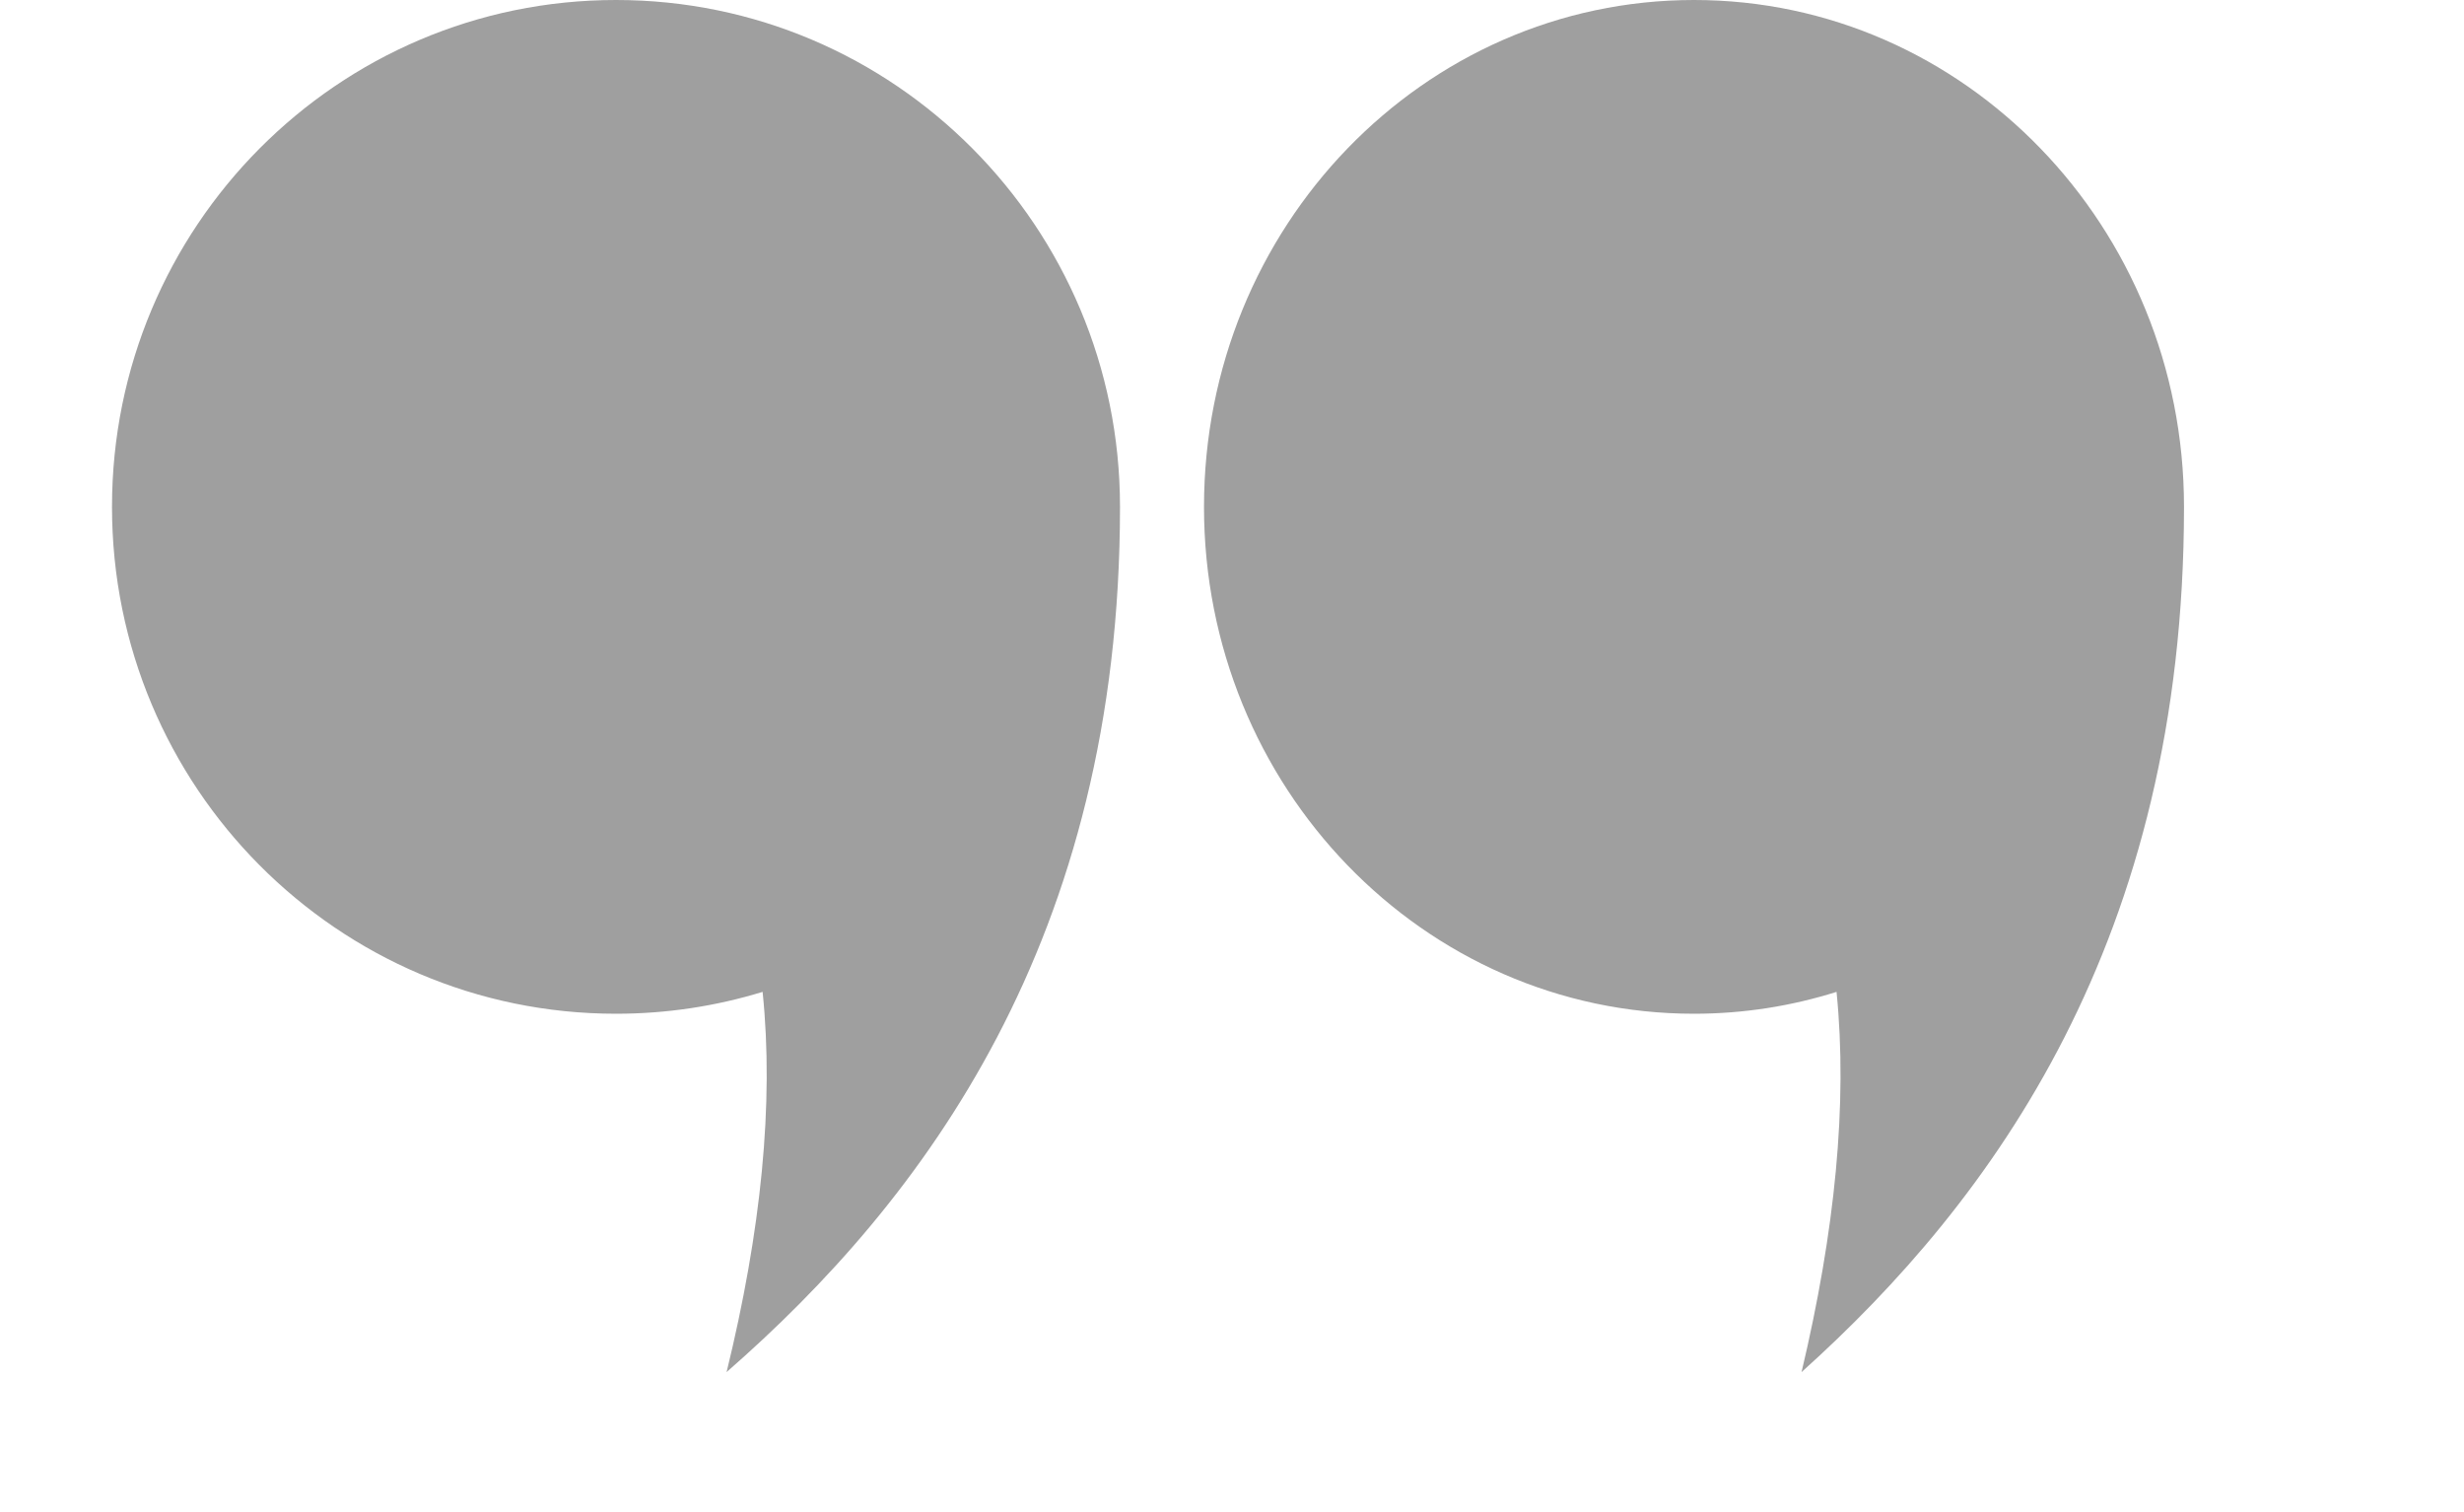
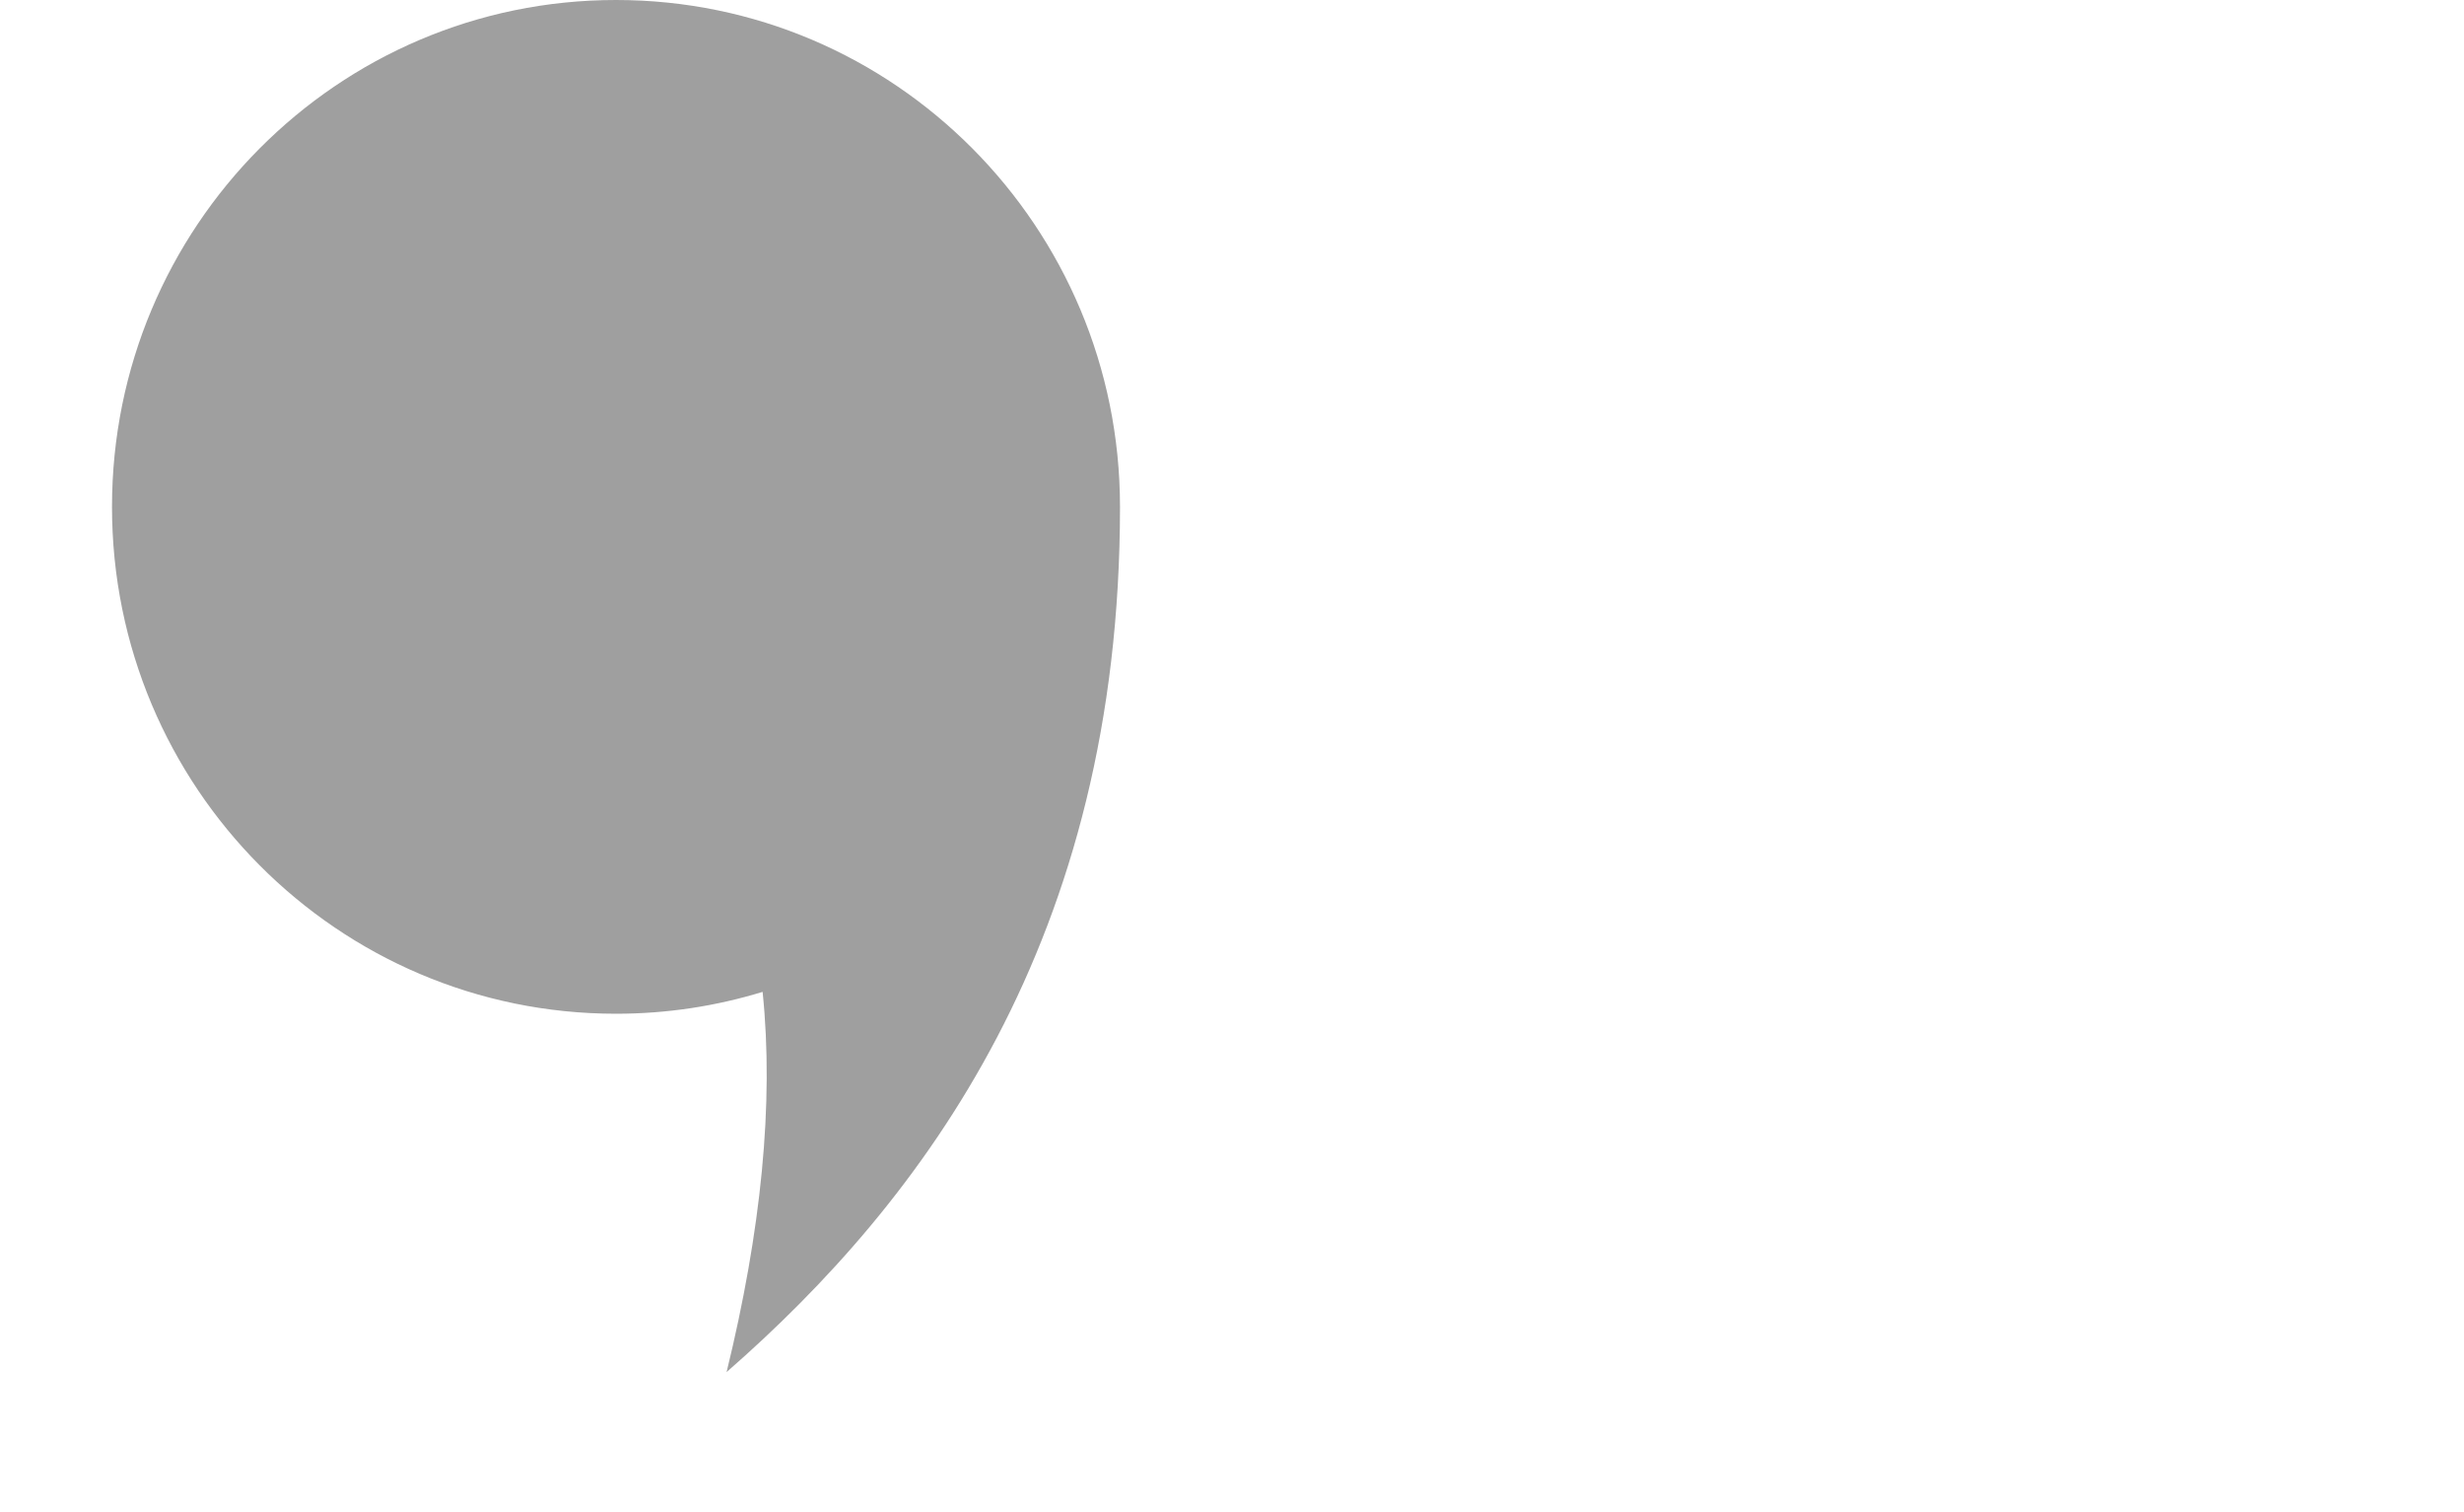
<svg xmlns="http://www.w3.org/2000/svg" viewBox="0 0 88 54" fill="none">
-   <path d="M60.5 0C50.835 0 43 8.104 43 18.102C43 28.099 50.835 36.203 60.5 36.203C62.272 36.203 63.978 35.929 65.591 35.422C65.992 39.416 65.536 43.967 64.341 49C71.171 42.862 78 33.55 78 18.102C78 8.104 70.165 0 60.5 0Z" fill="#9F9F9F" />
  <path d="M22 0C12.058 0 4 8.104 4 18.102C4 28.099 12.058 36.203 22 36.203C23.823 36.203 25.578 35.929 27.236 35.422C27.649 39.416 27.18 43.967 25.95 49C32.976 42.862 40 33.55 40 18.102C40 8.104 31.942 0 22 0Z" fill="#9F9F9F" />
</svg>